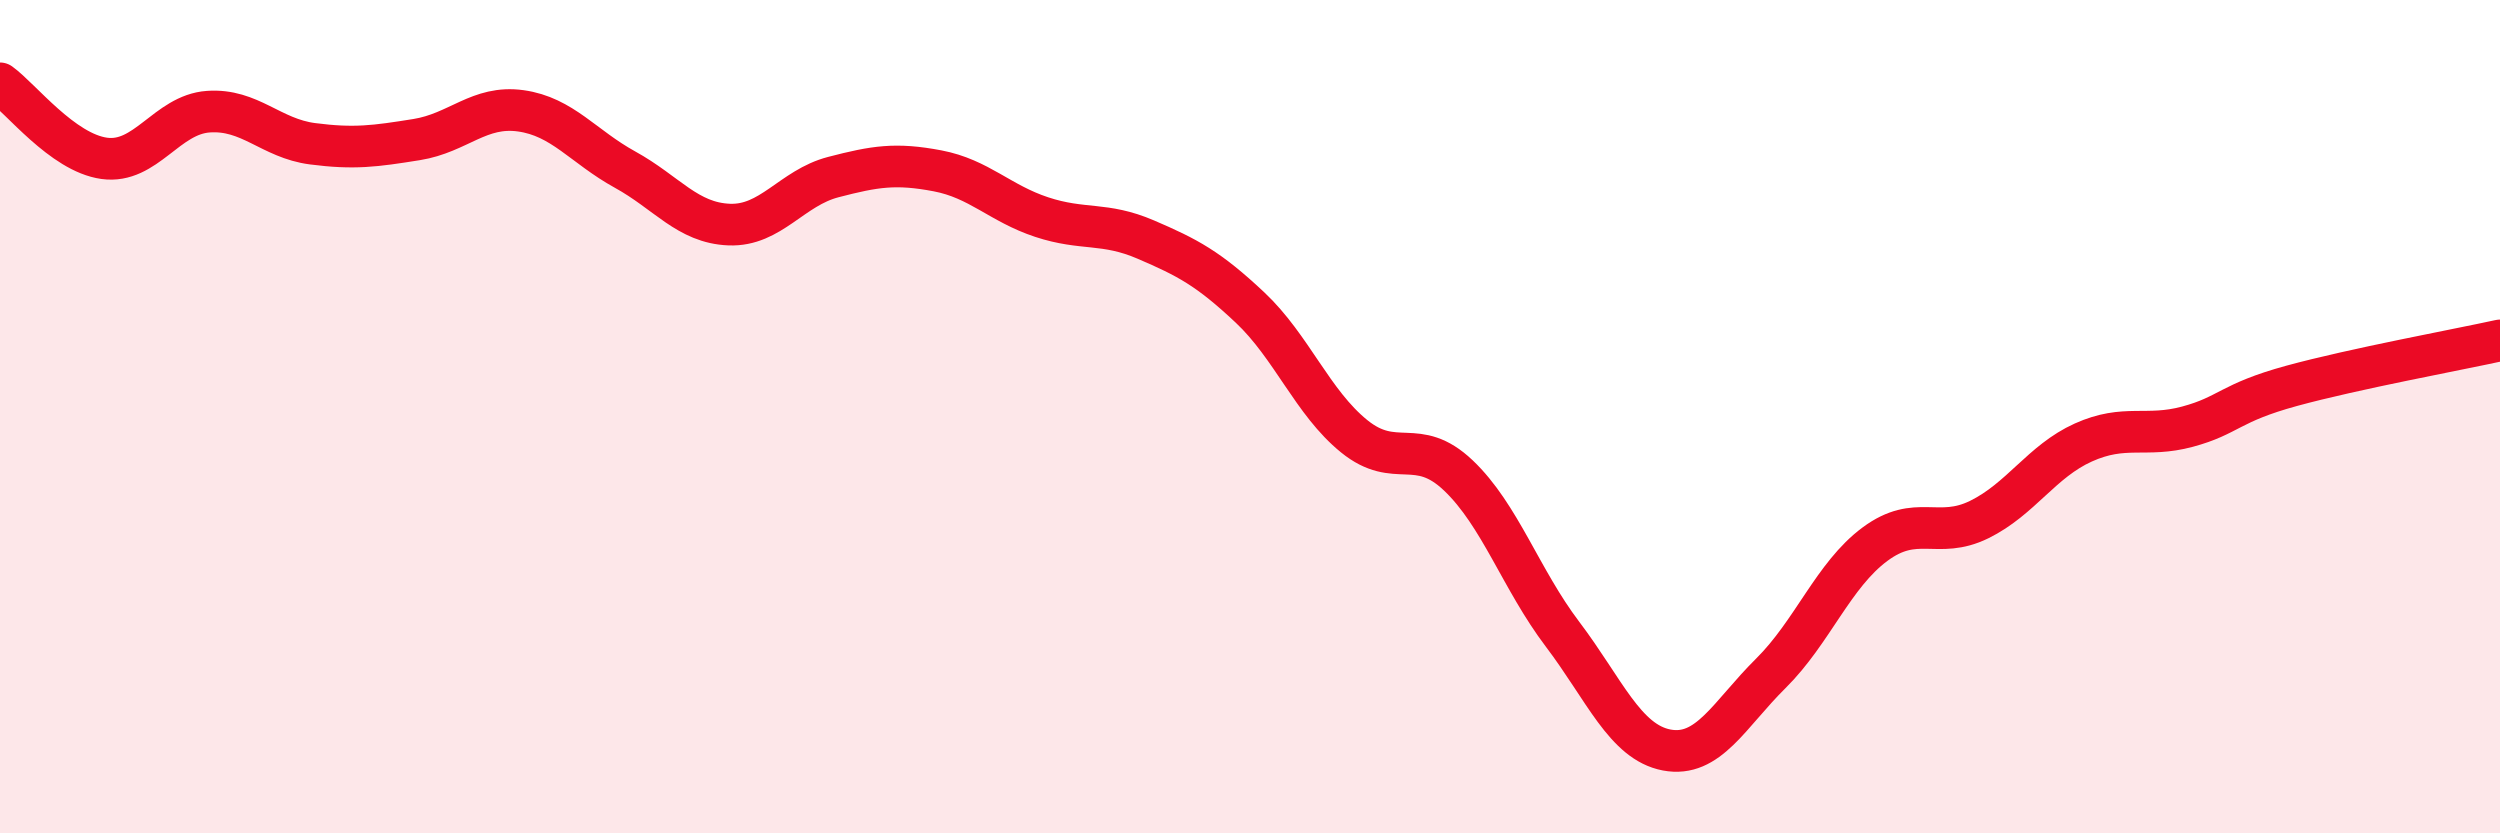
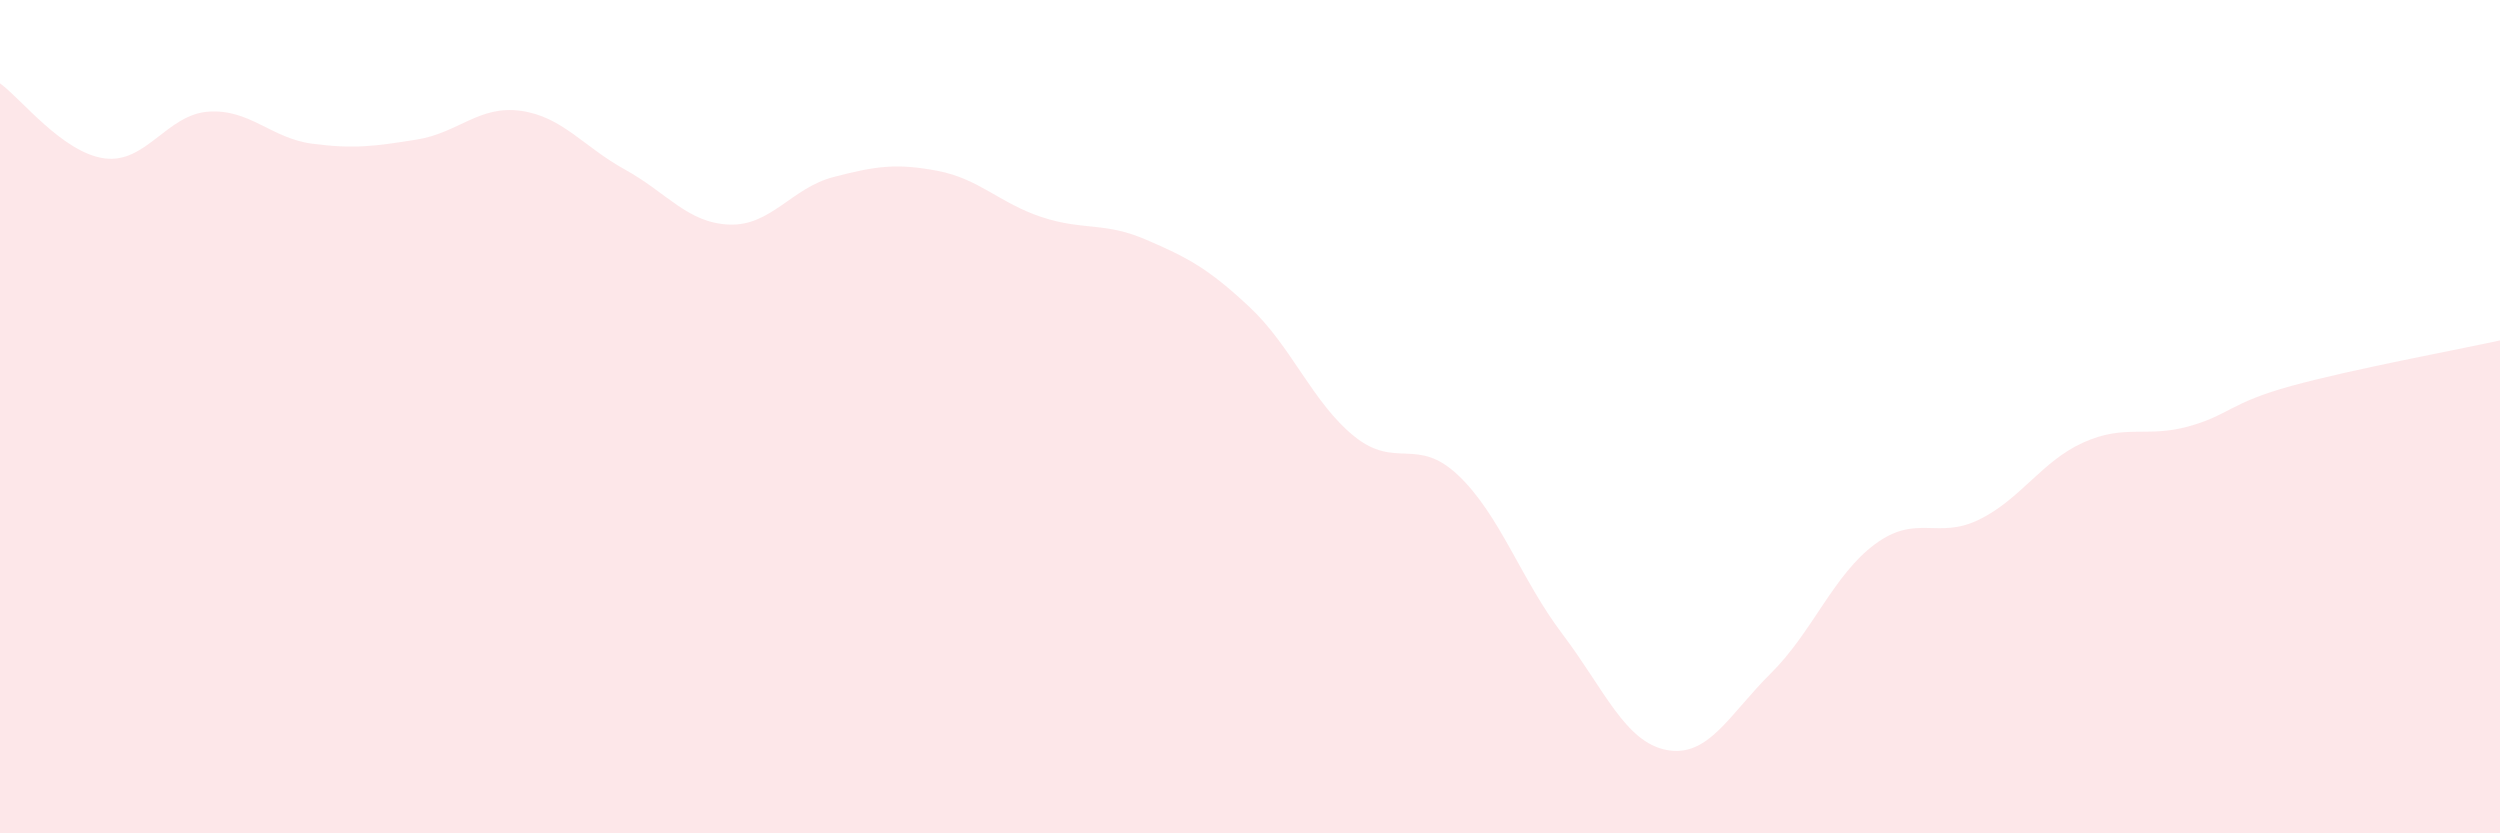
<svg xmlns="http://www.w3.org/2000/svg" width="60" height="20" viewBox="0 0 60 20">
  <path d="M 0,2 C 0.5,2.36 1.5,3.66 2.5,3.8 C 3.5,3.94 4,2.75 5,2.68 C 6,2.61 6.5,3.32 7.5,3.45 C 8.5,3.58 9,3.51 10,3.35 C 11,3.19 11.5,2.52 12.5,2.66 C 13.5,2.8 14,3.52 15,4.07 C 16,4.62 16.5,5.35 17.5,5.39 C 18.5,5.43 19,4.51 20,4.25 C 21,3.99 21.5,3.91 22.5,4.1 C 23.5,4.29 24,4.88 25,5.21 C 26,5.54 26.5,5.32 27.5,5.75 C 28.5,6.18 29,6.44 30,7.38 C 31,8.32 31.5,9.66 32.5,10.47 C 33.5,11.28 34,10.46 35,11.41 C 36,12.36 36.5,13.9 37.5,15.22 C 38.5,16.54 39,17.81 40,18 C 41,18.19 41.5,17.15 42.5,16.16 C 43.5,15.17 44,13.8 45,13.06 C 46,12.32 46.5,12.96 47.5,12.47 C 48.5,11.98 49,11.07 50,10.62 C 51,10.17 51.5,10.51 52.5,10.24 C 53.5,9.97 53.5,9.67 55,9.26 C 56.5,8.85 59,8.39 60,8.17L60 20L0 20Z" fill="#EB0A25" opacity="0.1" stroke-linecap="round" stroke-linejoin="round" />
-   <path d="M 0,2 C 0.5,2.36 1.5,3.66 2.5,3.8 C 3.5,3.94 4,2.75 5,2.68 C 6,2.61 6.5,3.32 7.5,3.45 C 8.5,3.58 9,3.51 10,3.35 C 11,3.19 11.5,2.52 12.5,2.66 C 13.5,2.8 14,3.52 15,4.07 C 16,4.62 16.5,5.35 17.5,5.39 C 18.5,5.43 19,4.51 20,4.25 C 21,3.99 21.5,3.91 22.5,4.1 C 23.5,4.29 24,4.88 25,5.21 C 26,5.54 26.5,5.32 27.5,5.75 C 28.5,6.18 29,6.44 30,7.38 C 31,8.32 31.5,9.66 32.5,10.47 C 33.5,11.28 34,10.46 35,11.41 C 36,12.36 36.5,13.9 37.5,15.22 C 38.5,16.54 39,17.81 40,18 C 41,18.19 41.5,17.15 42.5,16.16 C 43.5,15.17 44,13.8 45,13.06 C 46,12.32 46.5,12.96 47.5,12.47 C 48.5,11.98 49,11.07 50,10.62 C 51,10.17 51.5,10.51 52.5,10.24 C 53.5,9.97 53.5,9.67 55,9.26 C 56.5,8.85 59,8.39 60,8.17" stroke="#EB0A25" stroke-width="1" fill="none" stroke-linecap="round" stroke-linejoin="round" />
</svg>